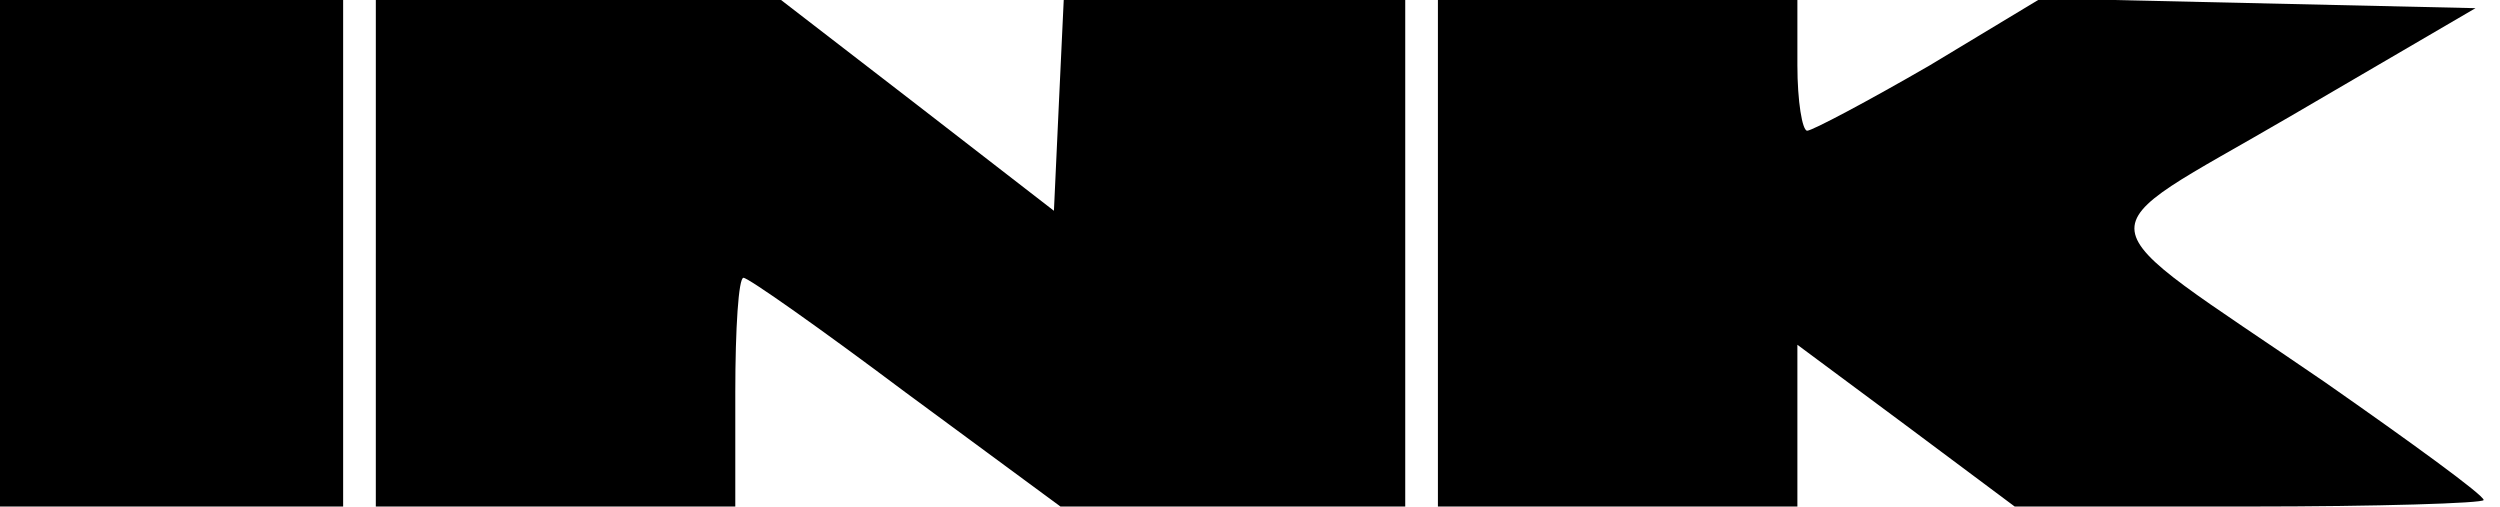
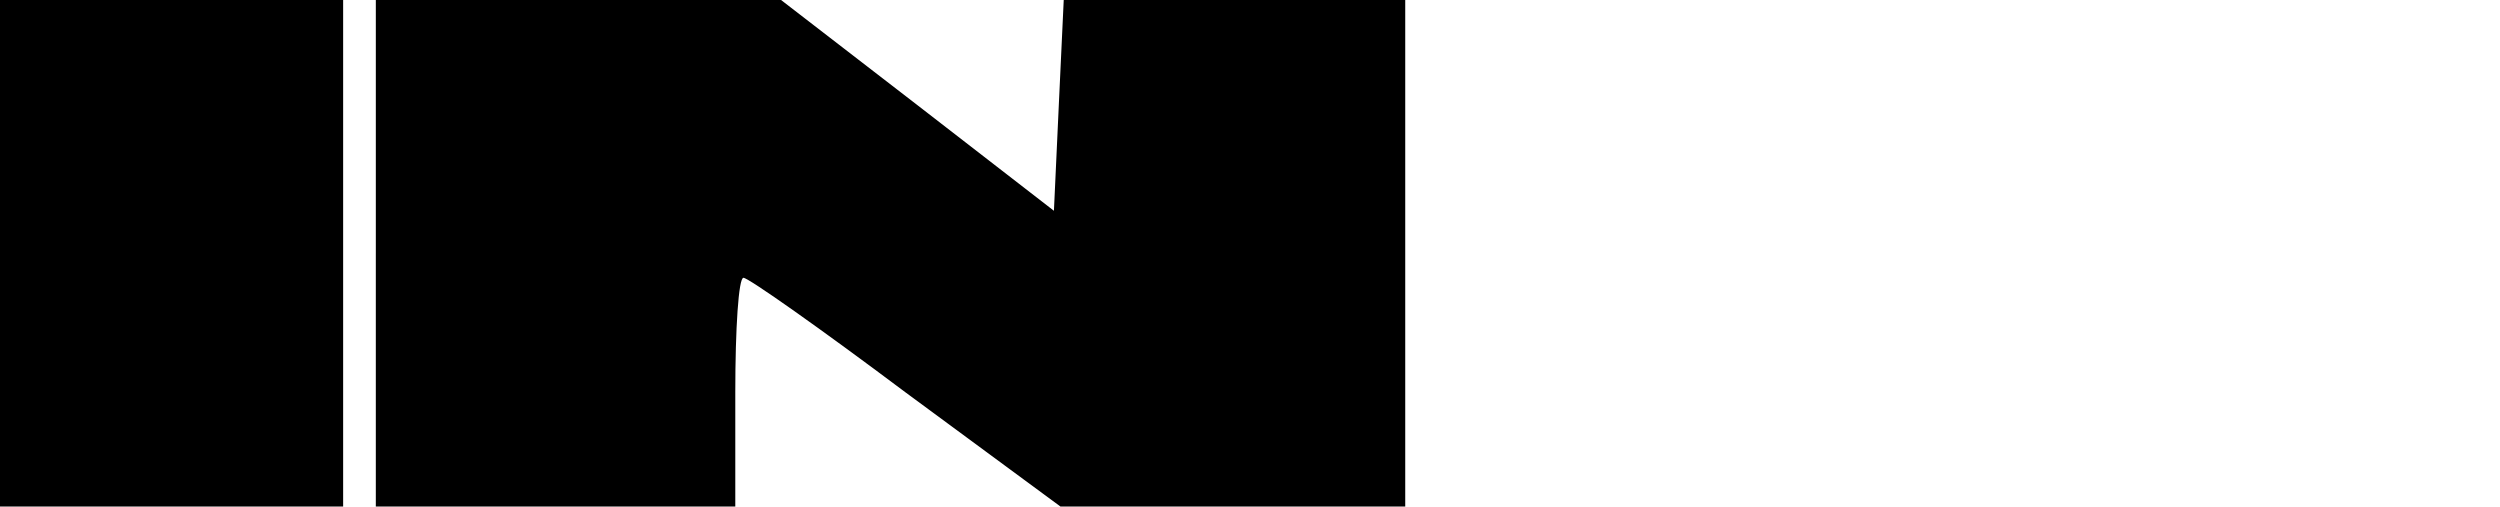
<svg xmlns="http://www.w3.org/2000/svg" version="1.0" width="153pt" height="31pt" viewBox="0 0 153 31" preserveAspectRatio="xMidYMid meet">
  <g transform="translate(0,31) scale(0.1,-0.1)" fill="#000000" stroke="none">
    <path d="M0 155 l0 -155 105 0 105 0 0 155 0 155 -105 0 -105 0 0 -155z" />
    <path d="M230 155 l0 -155 110 0 110 0 0 70 c0 39 2 70 5 70 3 0 47 -31 99 -70 l95 -70 105 0 106 0 0 155 0 155 -105 0 -104 0 -3 -64 -3 -65 -84 65 -83 64 -124 0 -124 0 0 -155z" />
-     <path d="M880 155 l0 -155 110 0 110 0 0 50 0 49 66 -49 67 -50 143 0 c79 0 144 2 144 4 0 3 -44 35 -97 72 -153 105 -151 87 -21 163 l113 66 -133 3 -133 3 -68 -41 c-38 -22 -72 -40 -75 -40 -3 0 -6 18 -6 40 l0 40 -110 0 -110 0 0 -155z" />
  </g>
</svg>